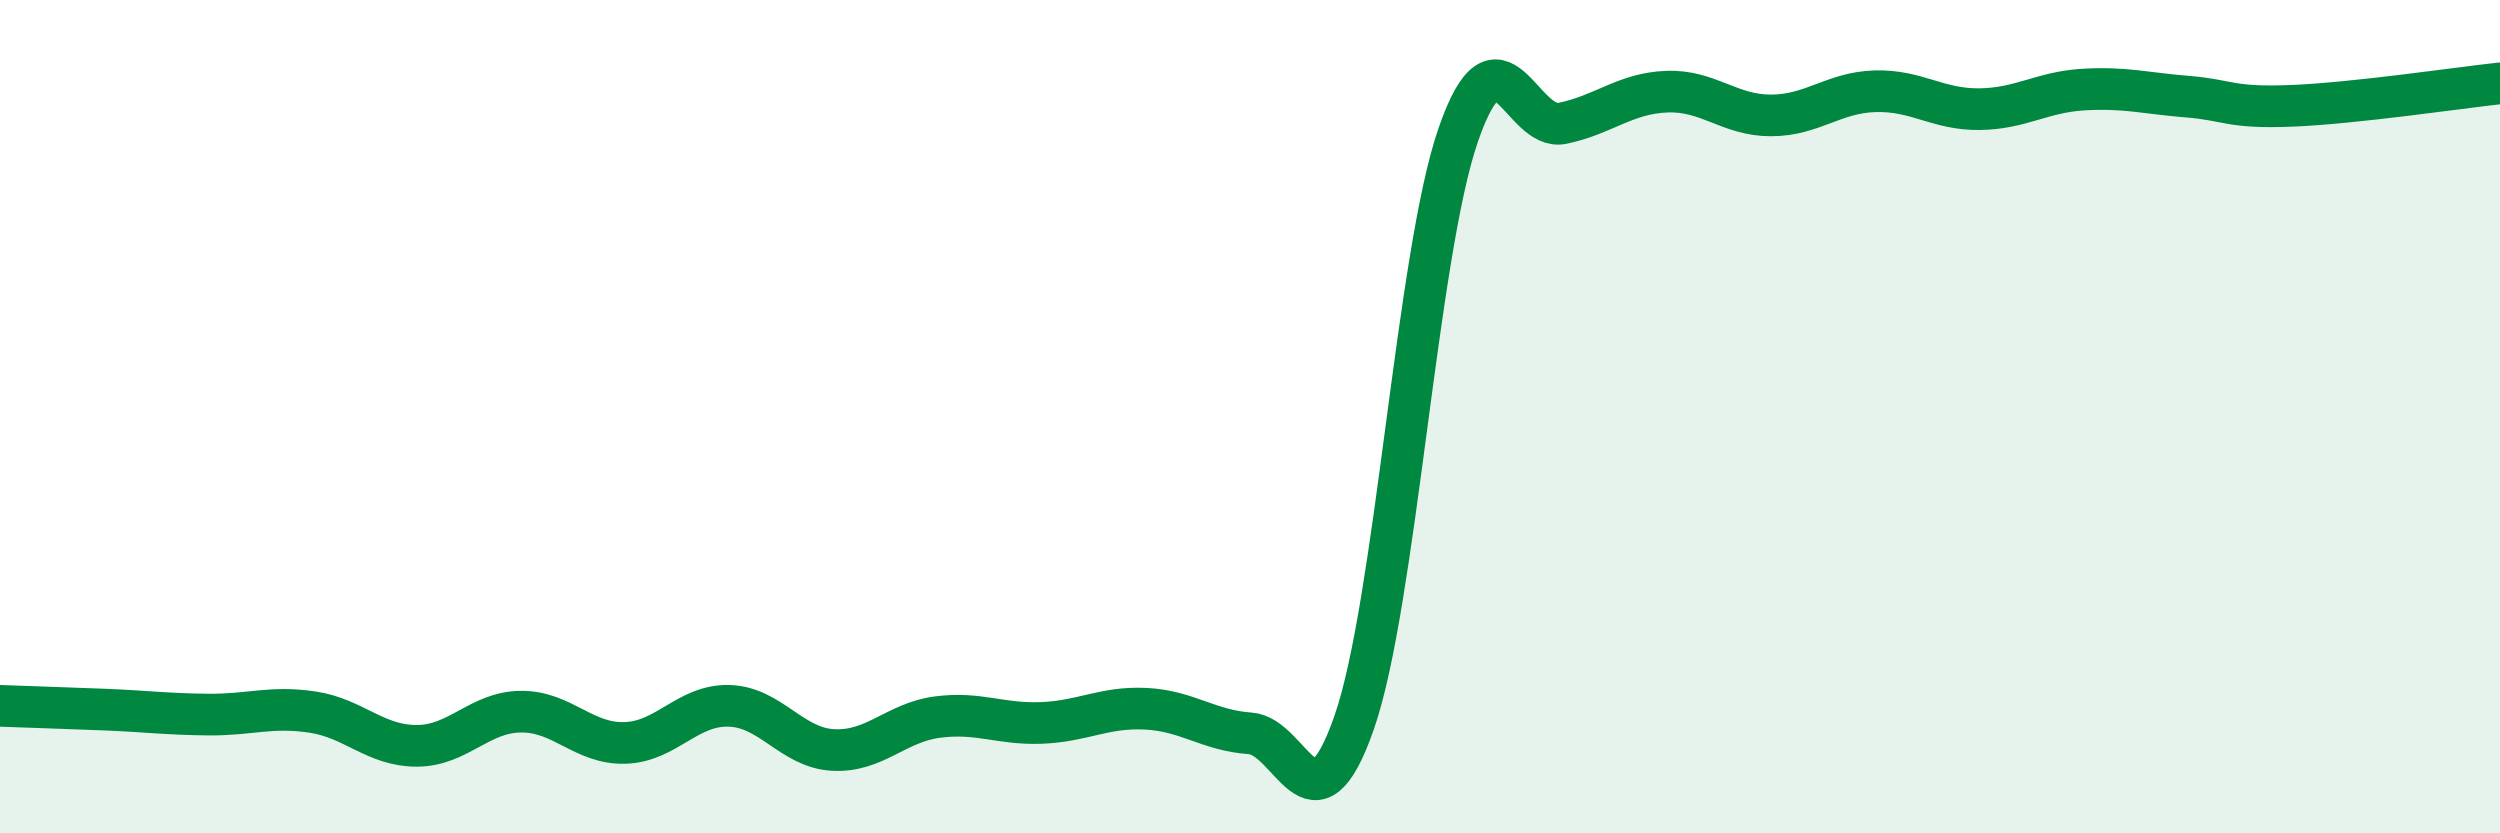
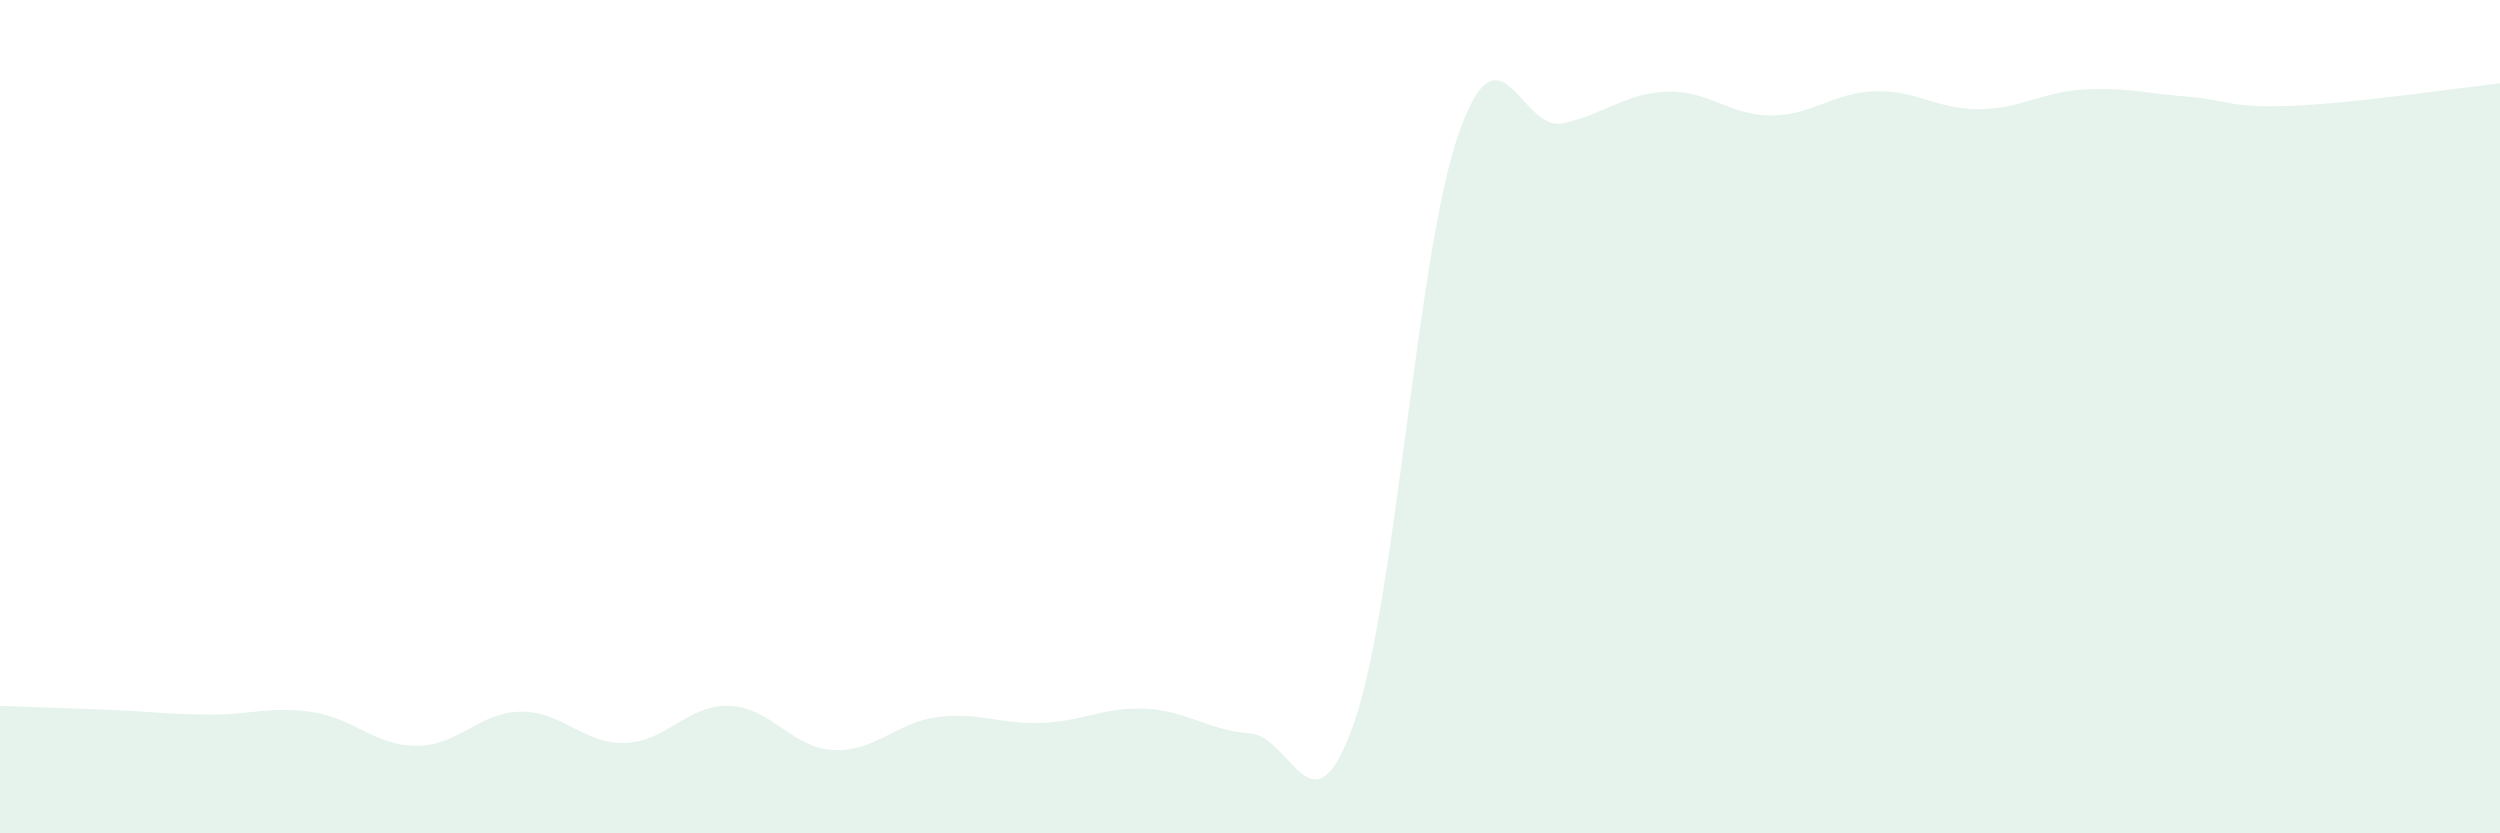
<svg xmlns="http://www.w3.org/2000/svg" width="60" height="20" viewBox="0 0 60 20">
  <path d="M 0,16.94 C 0.5,16.96 1.5,16.99 2.5,17.03 C 3.5,17.07 4,17.14 5,17.15 C 6,17.16 6.5,16.94 7.5,17.09 C 8.5,17.24 9,17.9 10,17.9 C 11,17.9 11.5,17.09 12.5,17.08 C 13.5,17.07 14,17.86 15,17.83 C 16,17.8 16.5,16.91 17.5,16.94 C 18.5,16.97 19,17.95 20,18 C 21,18.05 21.5,17.34 22.5,17.21 C 23.5,17.08 24,17.39 25,17.35 C 26,17.31 26.5,16.96 27.5,17.01 C 28.5,17.06 29,17.53 30,17.6 C 31,17.67 31.5,20.21 32.5,17.34 C 33.5,14.47 34,6.11 35,3.23 C 36,0.35 36.5,3.17 37.5,2.96 C 38.5,2.75 39,2.24 40,2.2 C 41,2.16 41.5,2.77 42.5,2.77 C 43.5,2.77 44,2.22 45,2.19 C 46,2.16 46.5,2.63 47.5,2.62 C 48.5,2.61 49,2.21 50,2.15 C 51,2.09 51.5,2.24 52.5,2.32 C 53.5,2.4 53.5,2.6 55,2.54 C 56.5,2.48 59,2.11 60,2L60 20L0 20Z" fill="#008740" opacity="0.1" stroke-linecap="round" stroke-linejoin="round" />
-   <path d="M 0,16.94 C 0.5,16.96 1.5,16.99 2.5,17.03 C 3.5,17.07 4,17.14 5,17.15 C 6,17.16 6.5,16.94 7.5,17.09 C 8.5,17.24 9,17.9 10,17.9 C 11,17.9 11.5,17.09 12.5,17.08 C 13.5,17.07 14,17.86 15,17.83 C 16,17.8 16.5,16.91 17.5,16.94 C 18.5,16.97 19,17.95 20,18 C 21,18.05 21.5,17.34 22.5,17.21 C 23.5,17.08 24,17.39 25,17.35 C 26,17.31 26.5,16.96 27.5,17.01 C 28.5,17.06 29,17.53 30,17.6 C 31,17.67 31.5,20.21 32.5,17.34 C 33.5,14.47 34,6.11 35,3.23 C 36,0.35 36.5,3.17 37.5,2.96 C 38.5,2.75 39,2.24 40,2.2 C 41,2.16 41.5,2.77 42.5,2.77 C 43.5,2.77 44,2.22 45,2.19 C 46,2.16 46.5,2.63 47.5,2.62 C 48.5,2.61 49,2.21 50,2.15 C 51,2.09 51.5,2.24 52.5,2.32 C 53.5,2.4 53.5,2.6 55,2.54 C 56.5,2.48 59,2.11 60,2" stroke="#008740" stroke-width="1" fill="none" stroke-linecap="round" stroke-linejoin="round" />
</svg>